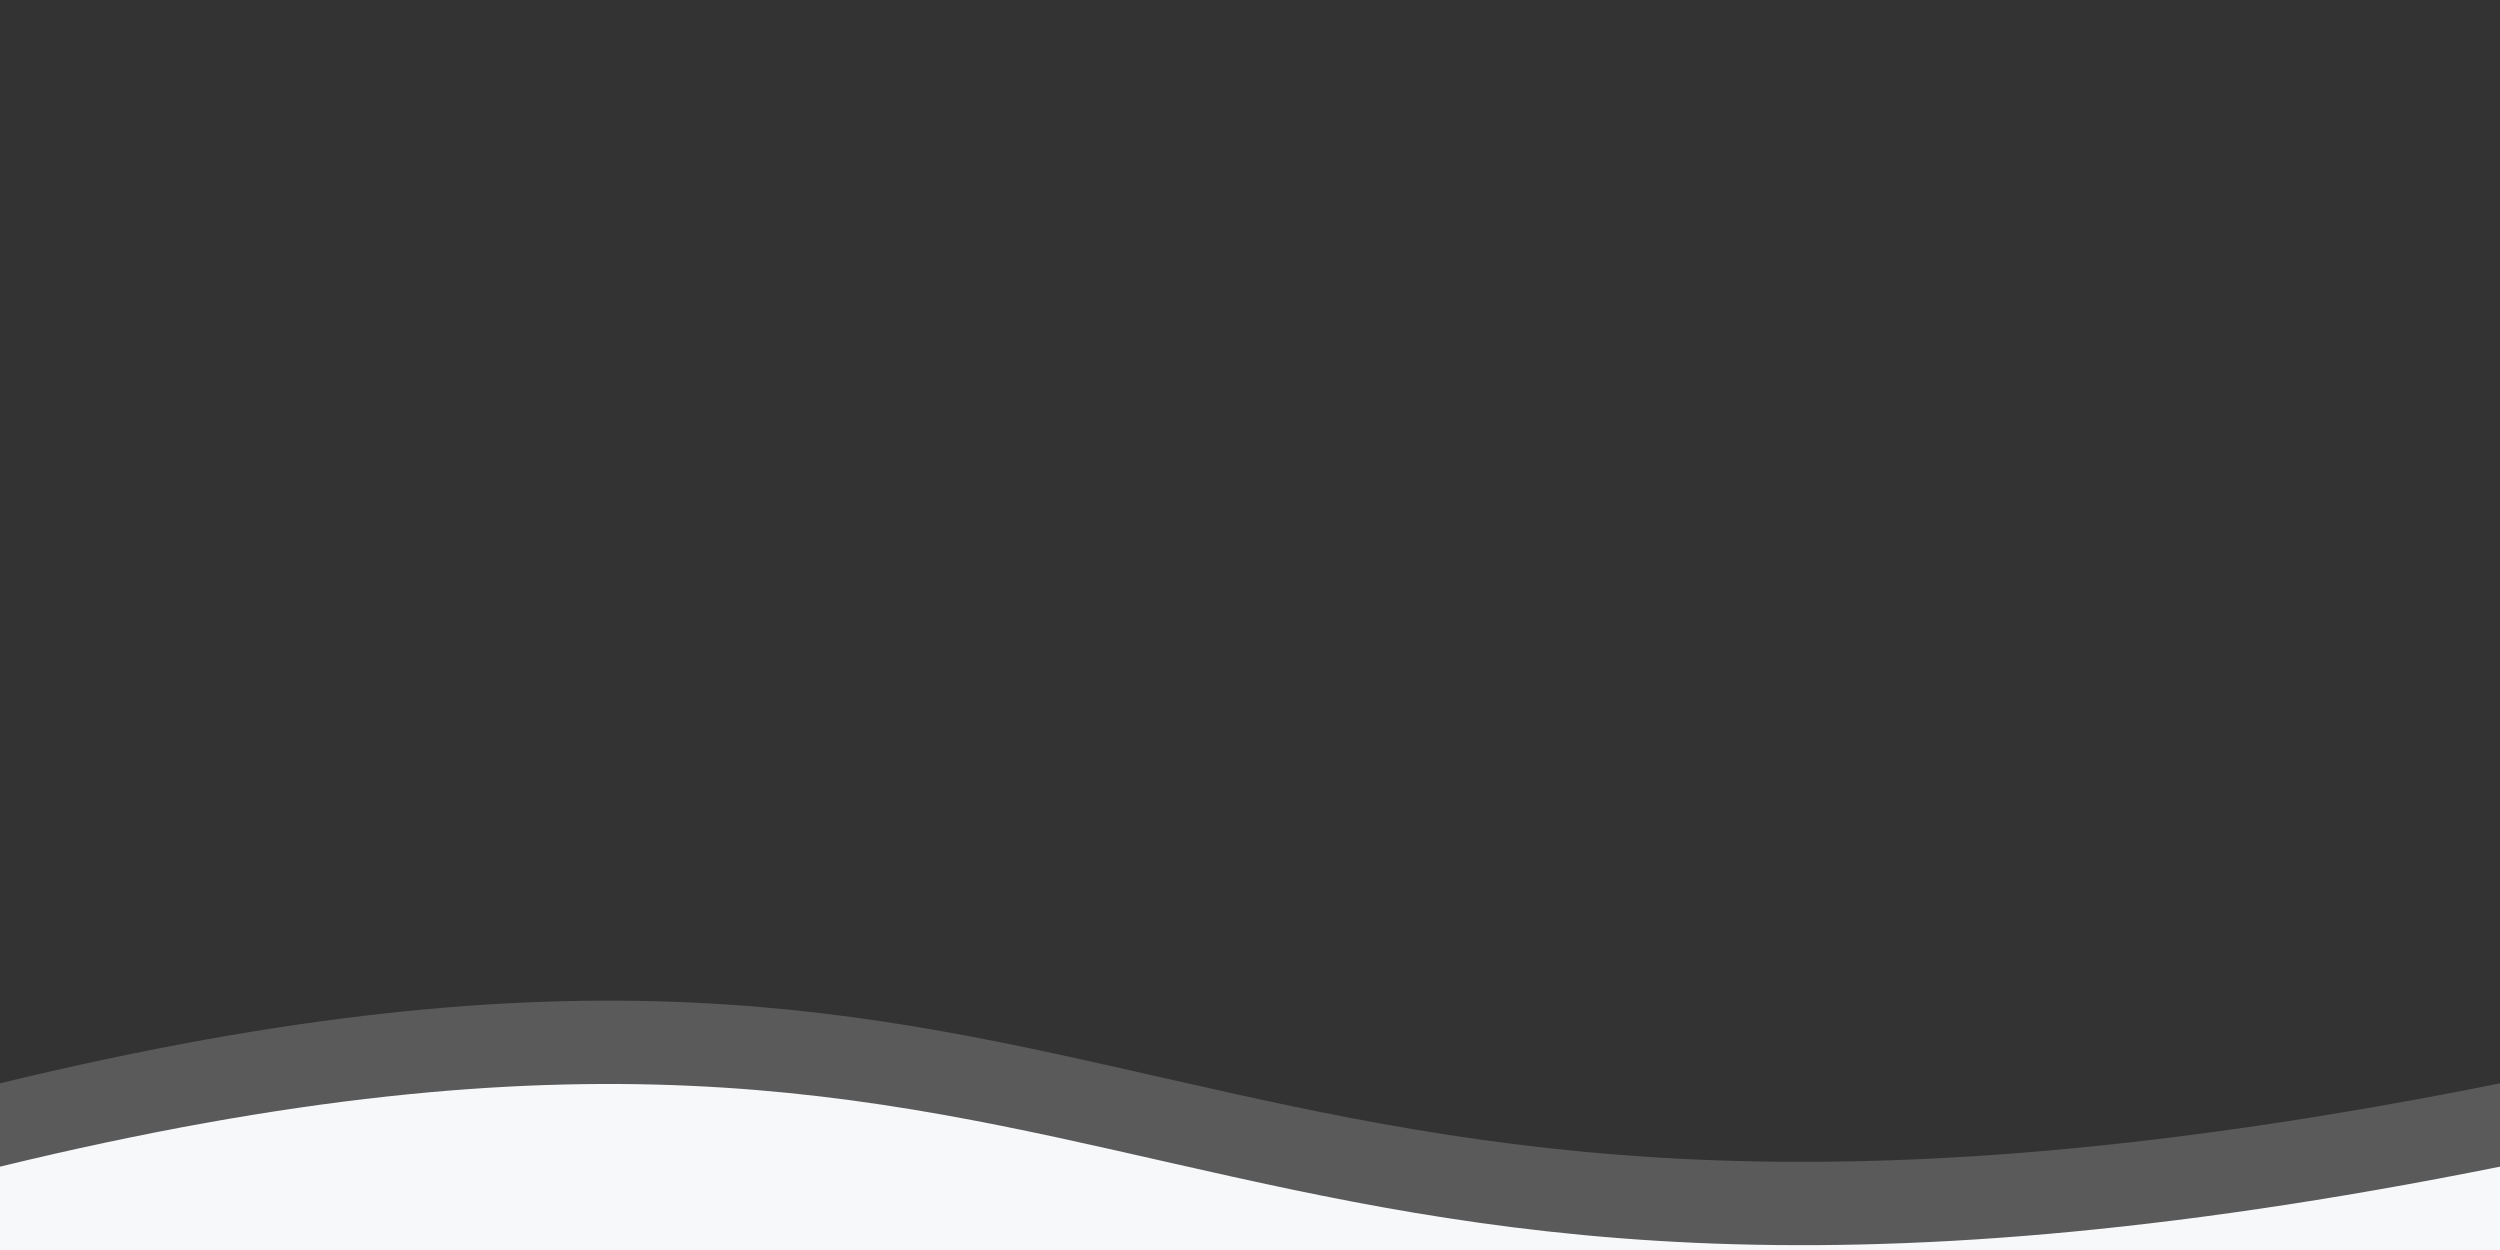
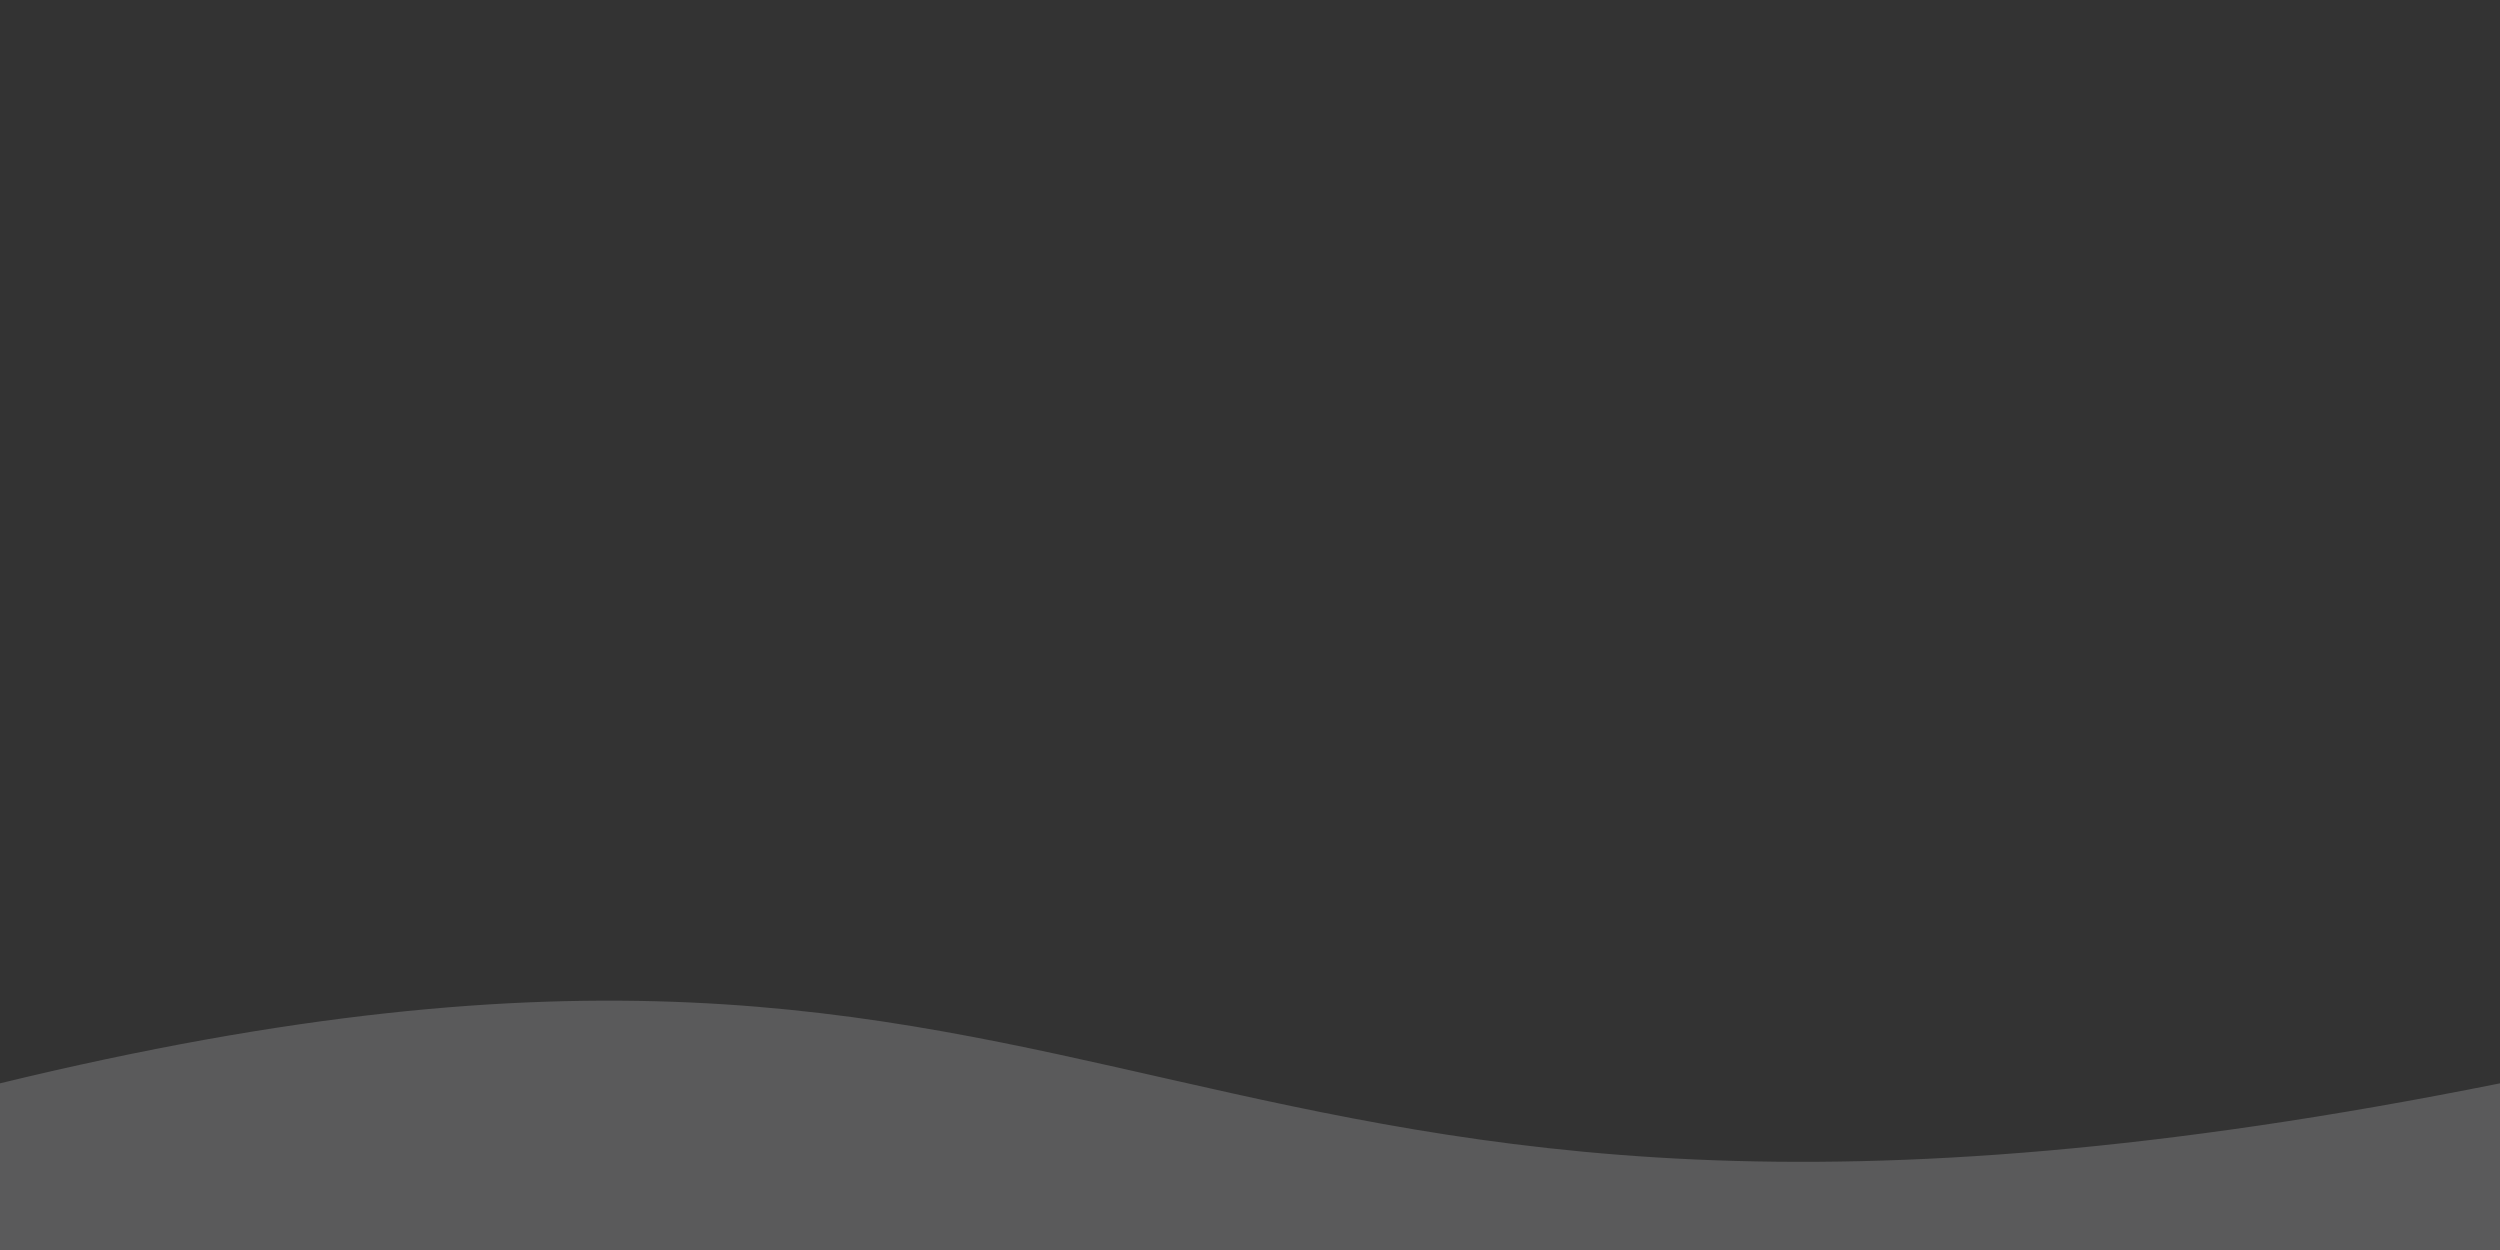
<svg xmlns="http://www.w3.org/2000/svg" viewBox="0 0 150 75" width="150" height="75">
  <rect x="0" y="0" width="150" height="75" fill="#333333" stroke="none" />
  <title>background-svg</title>
  <style>		.s0 { fill: #f6f9fa } 		.s1 { opacity: .2;fill: #f6f9fa } 	</style>
  <g id="Layer">
    <g id="wave">
-       <path id="Layer" class="s0" d="m-100 74c19.4 0 47.1-6.5 69.8-7.6c12.4-0.6 22.3 5.5 30.2 3.6c70-17 67.8 16.5 150 0c27.4-5.5 62 17 92 17v44h-352z" />
-     </g>
+       </g>
    <g id="wave1">
      <path id="Layer" class="s1" d="m-100 69c19.4 0 47.1-6.5 69.8-7.6c12.4-0.6 22.3 5.5 30.2 3.6c70-17 67.8 16.5 150 0c27.4-5.5 62 17 92 17v44h-352z" />
    </g>
  </g>
</svg>